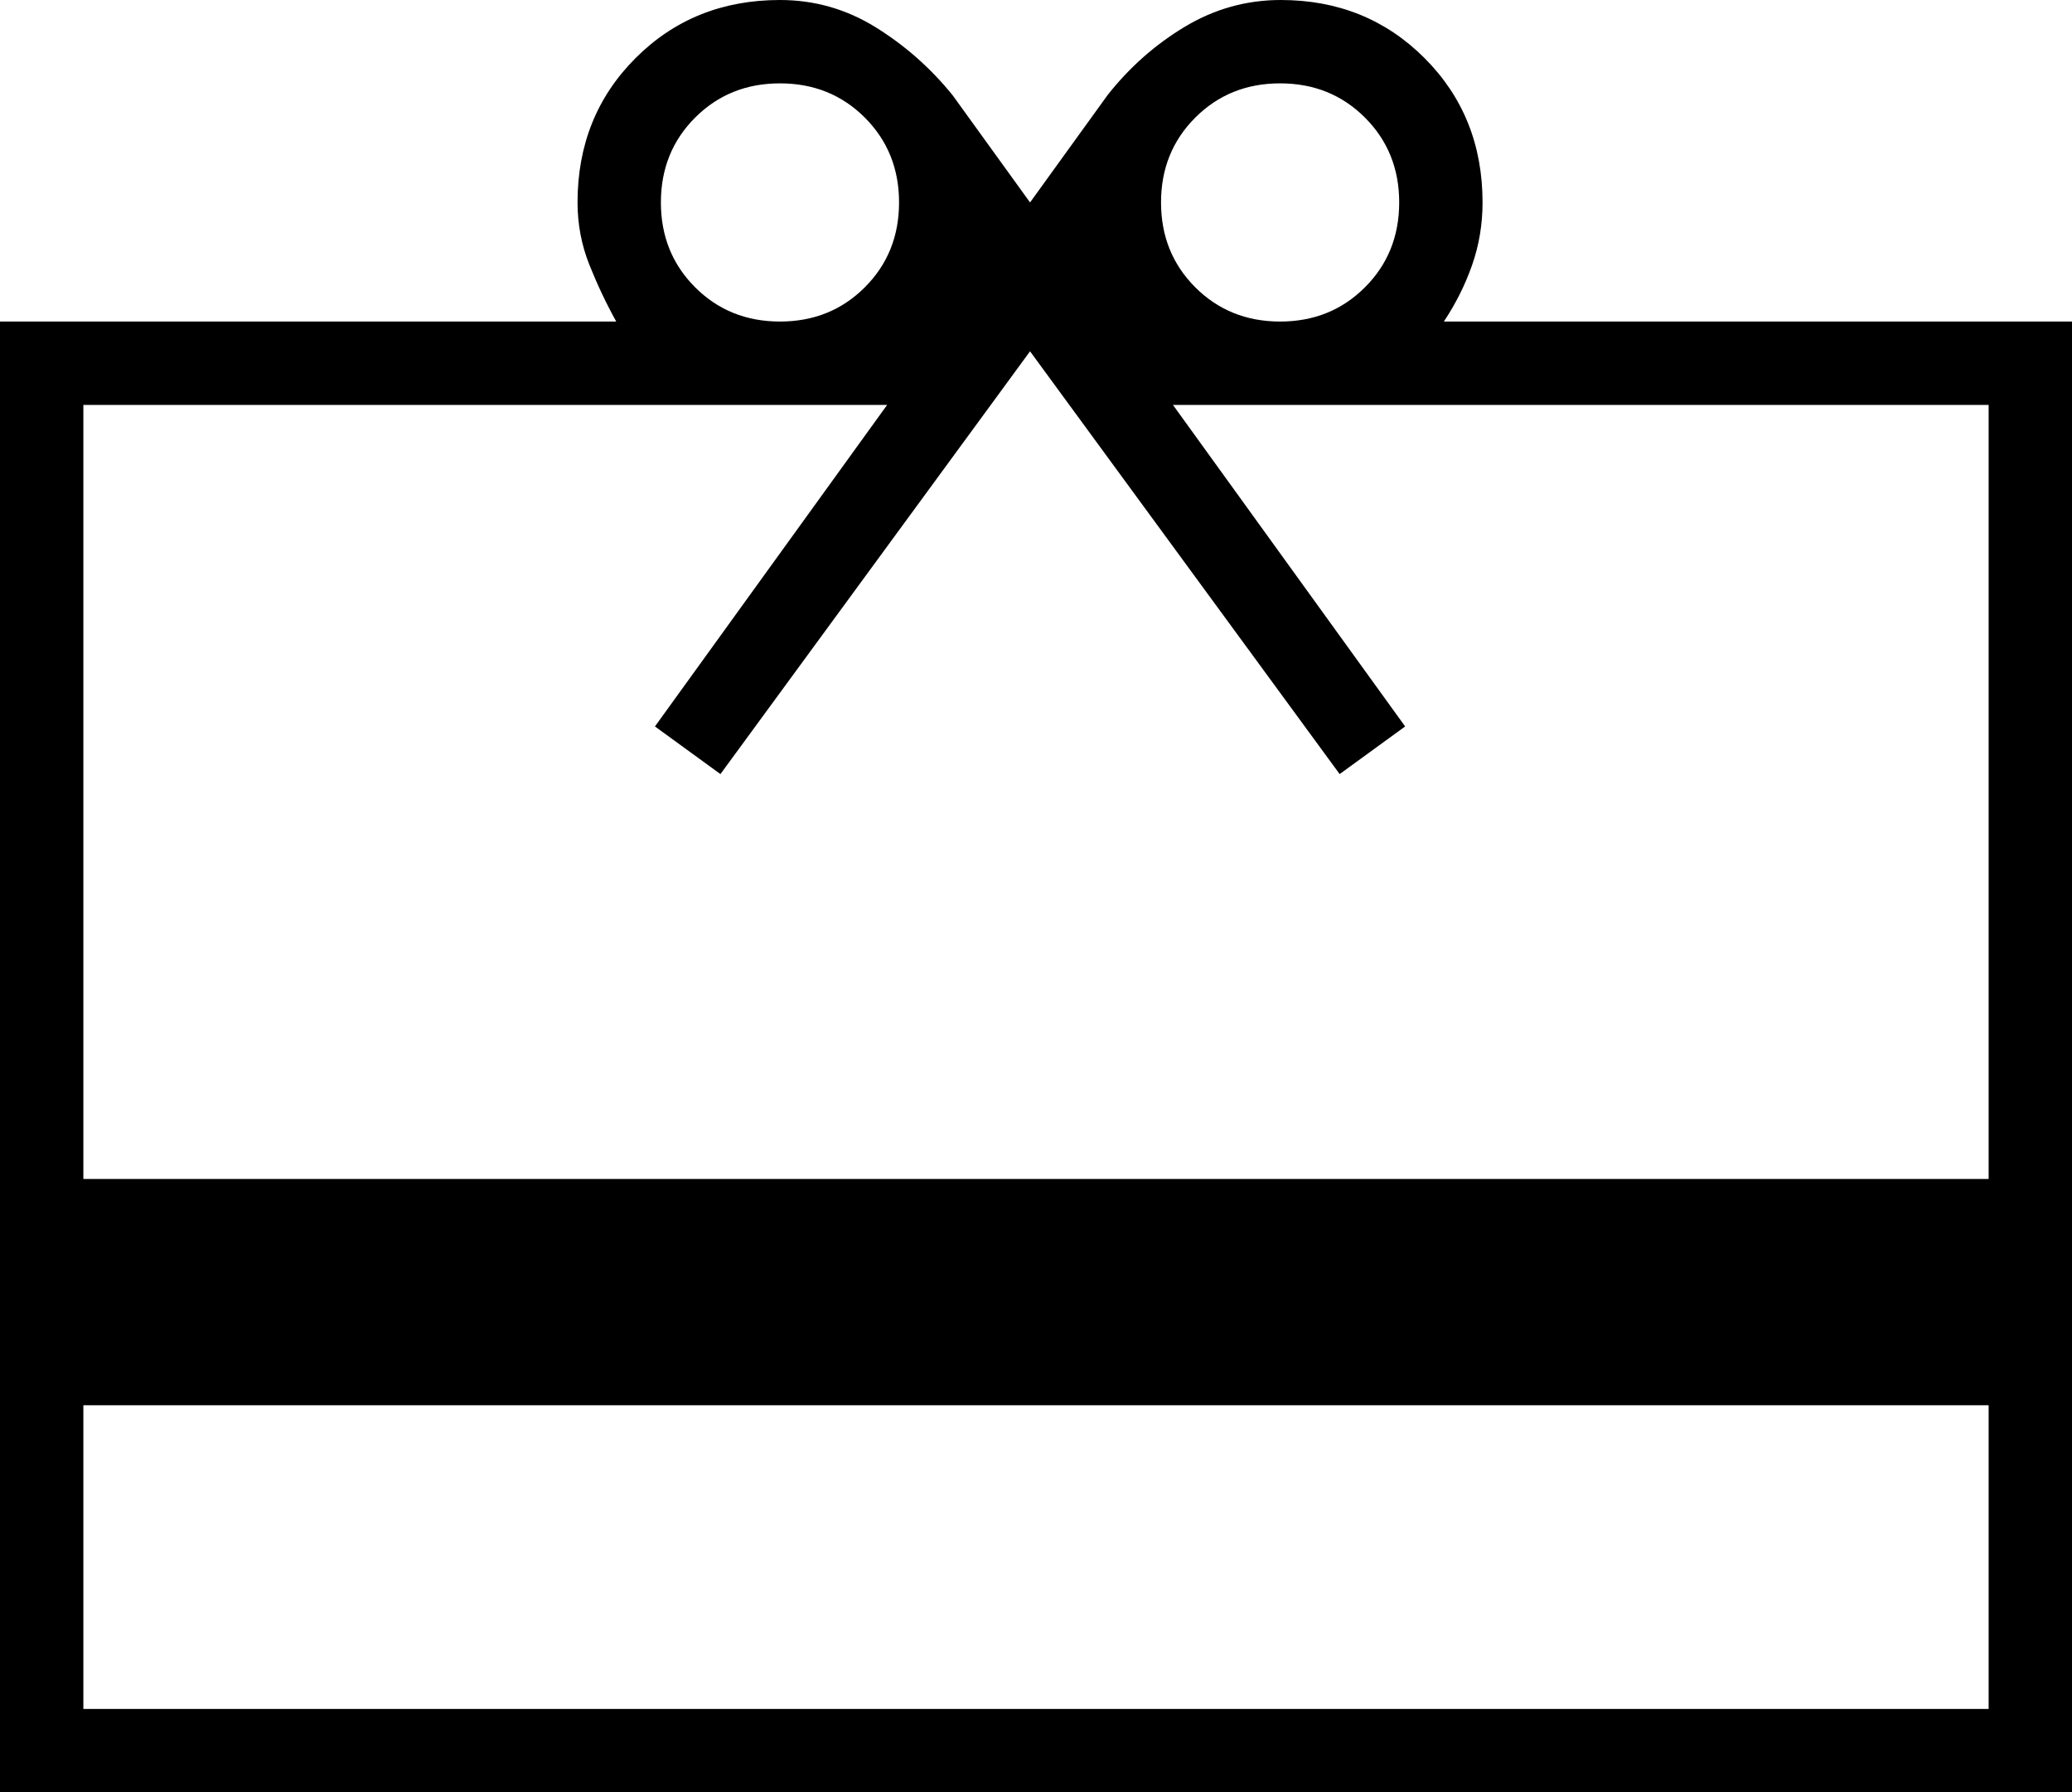
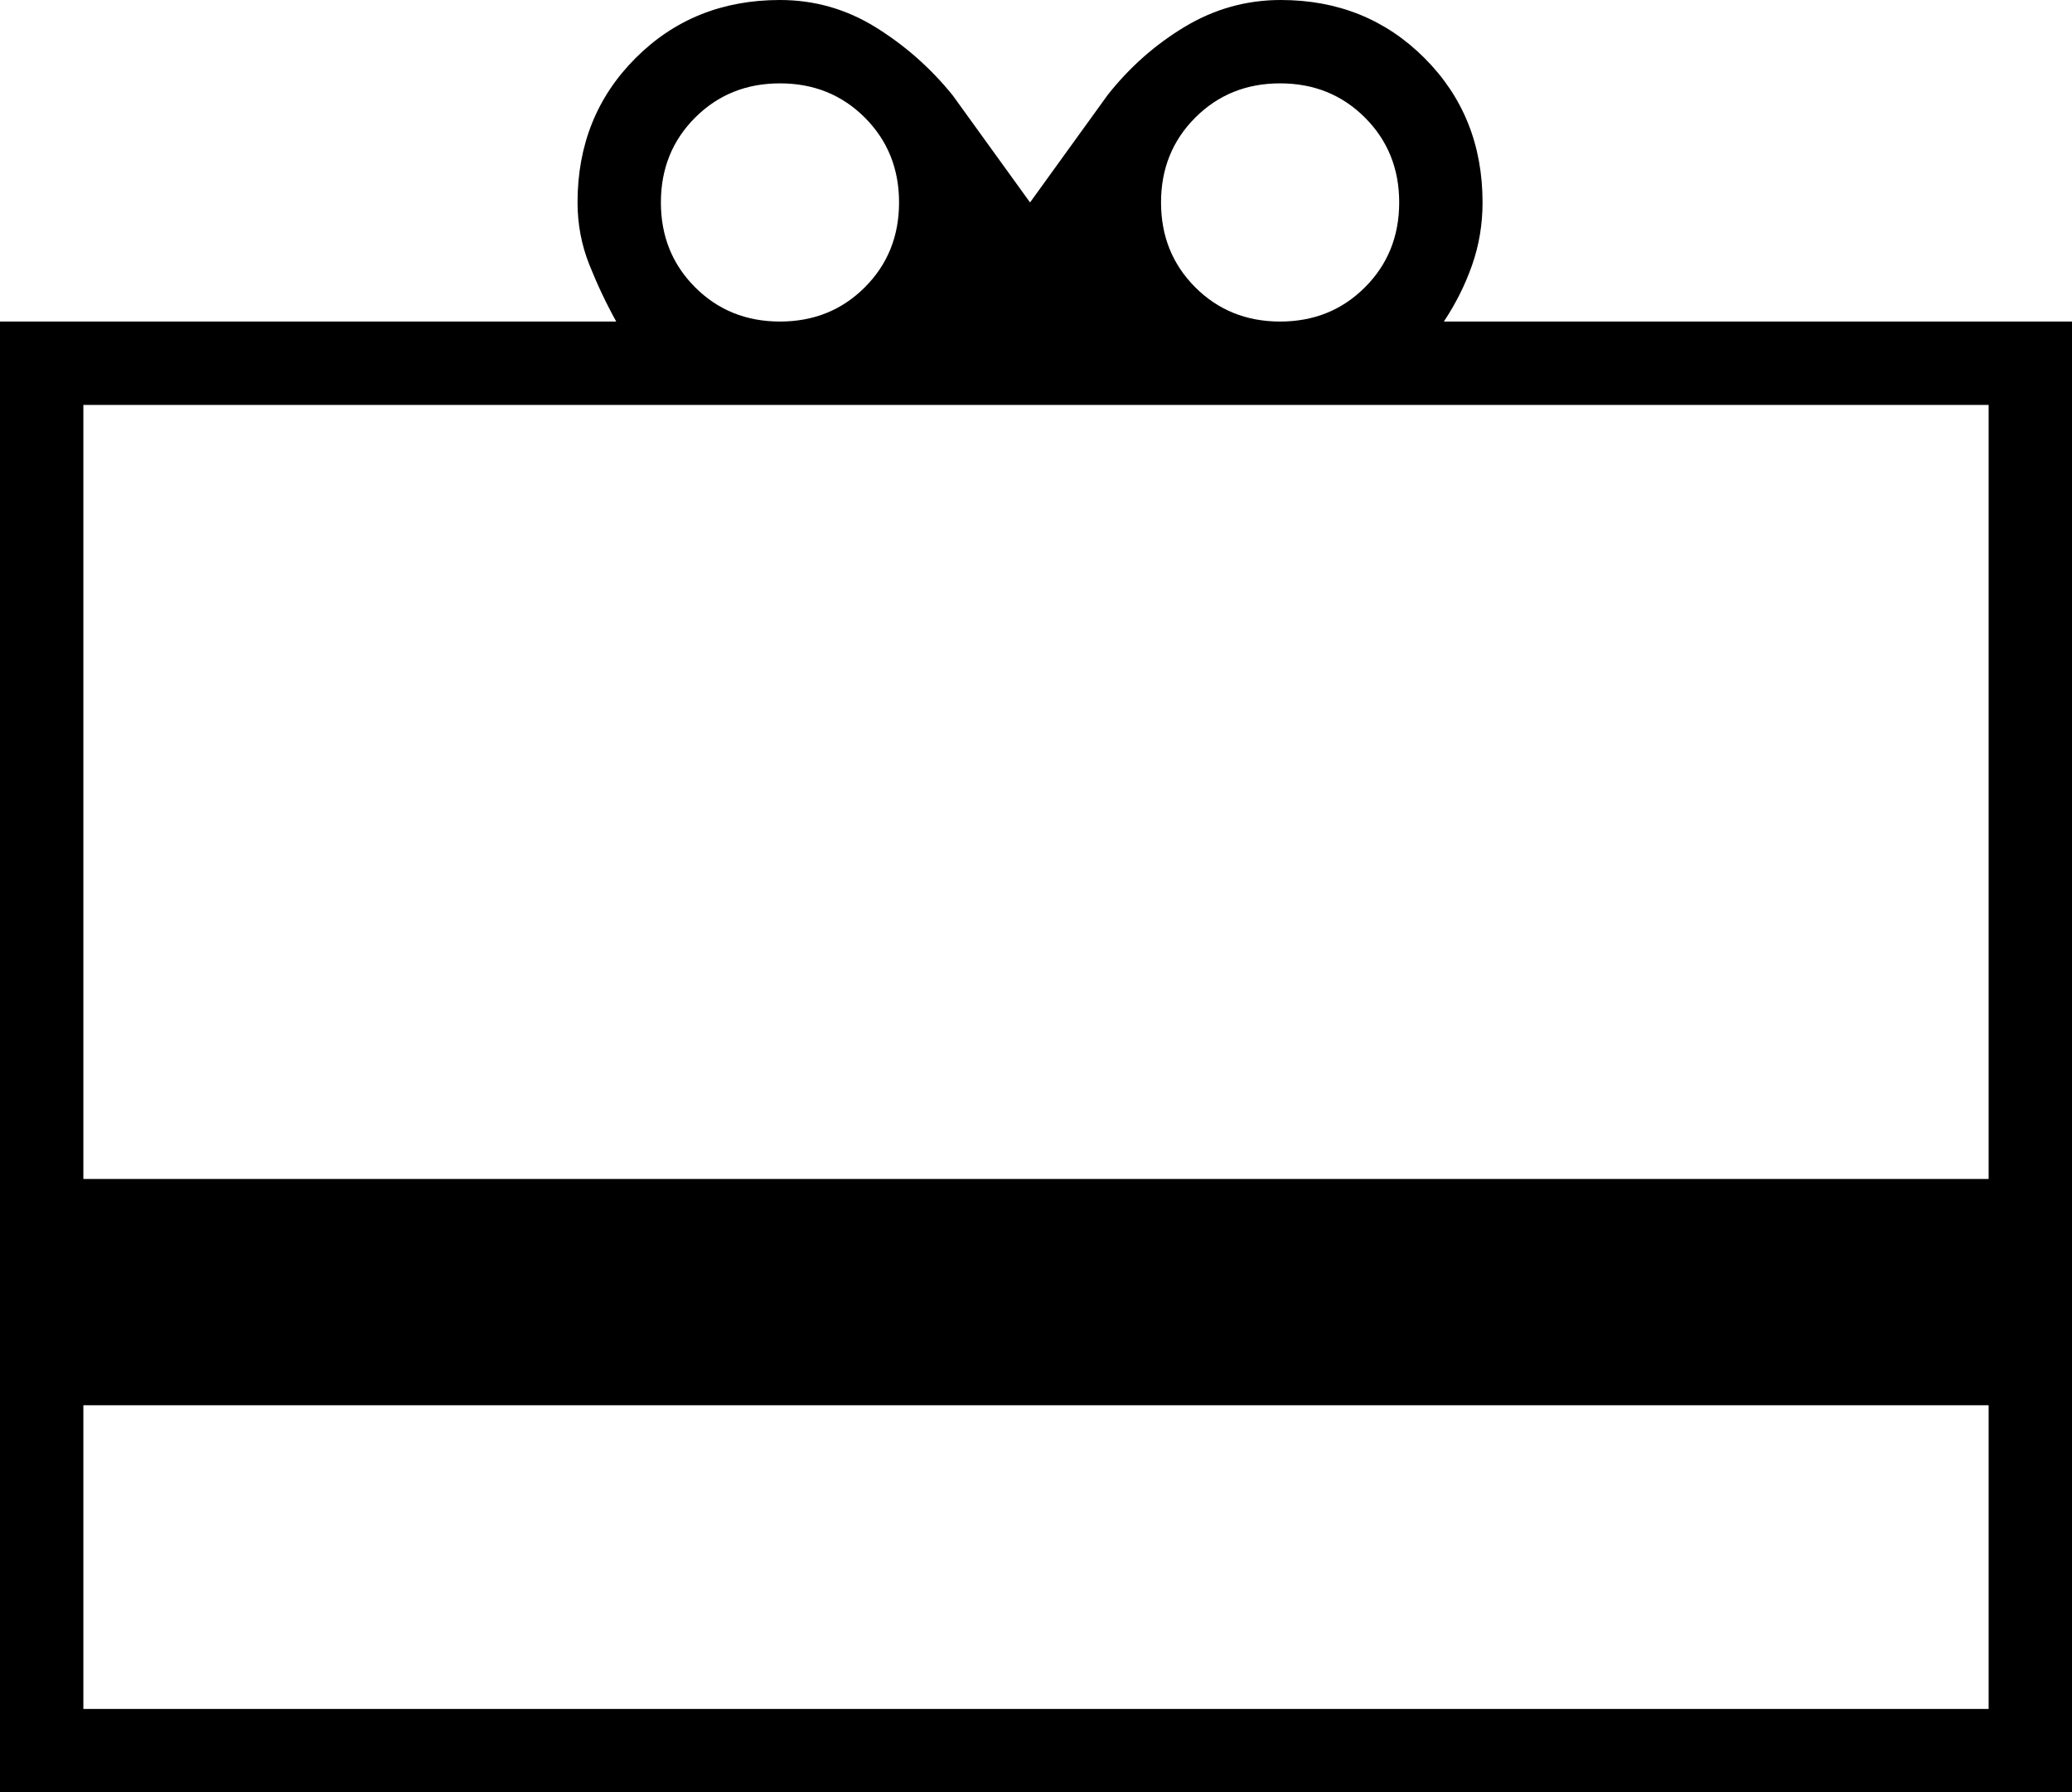
<svg xmlns="http://www.w3.org/2000/svg" xmlns:ns1="http://sodipodi.sourceforge.net/DTD/sodipodi-0.dtd" xmlns:ns2="http://www.inkscape.org/namespaces/inkscape" height="15.569" viewBox="0 -960 720 622.759" width="18" fill="#00000" version="1.1" id="svg1604" ns1:docname="Earn-edit.svg" ns2:version="1.2.2 (b0a84865, 2022-12-01)">
  <defs id="defs1608" />
  <ns1:namedview id="namedview1606" pagecolor="#ffffff" bordercolor="#000000" borderopacity="0.25" ns2:showpageshadow="2" ns2:pageopacity="0.0" ns2:pagecheckerboard="0" ns2:deskcolor="#d1d1d1" showgrid="false" ns2:zoom="42.791667" ns2:cx="7.104187" ns2:cy="12" ns2:window-width="2371" ns2:window-height="1205" ns2:window-x="0" ns2:window-y="25" ns2:window-maximized="0" ns2:current-layer="svg1604" />
-   <path d="M 28.966,-471.724 V -366.207 H 691.034 V -471.724 Z M 0,-848.276 h 214.138 q -5.172,-9.31 -9.31,-19.655 -4.138,-10.345 -4.138,-21.724 0,-30 20.172,-50.172 Q 241.034,-960 271.034,-960 q 18,0 33.3,9.507 15.3,9.497 26.7,23.597 l 26.897,37.241 26.897,-37.241 Q 396.207,-941.379 411.693,-950.69 427.179,-960 445.045,-960 q 29.783,0 49.955,20.172 20.172,20.172 20.172,50.172 0,11.379 -3.621,21.724 -3.621,10.345 -9.828,19.655 H 720 v 511.034 H 0 Z m 28.966,297.931 H 691.034 V -819.31 H 407.586 l 80.69,111.724 -22.759,16.552 -107.586,-146.897 -107.586,146.897 -22.759,-16.552 80.69,-111.724 H 28.966 Z M 271.034,-848.276 q 17.586,0 29.483,-11.897 11.897,-11.897 11.897,-29.483 0,-17.586 -11.897,-29.483 -11.897,-11.897 -29.483,-11.897 -17.586,0 -29.483,11.897 -11.897,11.897 -11.897,29.483 0,17.586 11.897,29.483 11.897,11.897 29.483,11.897 z m 173.793,0 q 17.586,0 29.483,-11.897 11.897,-11.897 11.897,-29.483 0,-17.586 -11.897,-29.483 -11.897,-11.897 -29.483,-11.897 -17.586,0 -29.483,11.897 -11.897,11.897 -11.897,29.483 0,17.586 11.897,29.483 11.897,11.897 29.483,11.897 z" id="path1602" style="fill:#000000;stroke-width:1.034" />
+   <path d="M 28.966,-471.724 V -366.207 H 691.034 V -471.724 Z M 0,-848.276 h 214.138 q -5.172,-9.31 -9.31,-19.655 -4.138,-10.345 -4.138,-21.724 0,-30 20.172,-50.172 Q 241.034,-960 271.034,-960 q 18,0 33.3,9.507 15.3,9.497 26.7,23.597 l 26.897,37.241 26.897,-37.241 Q 396.207,-941.379 411.693,-950.69 427.179,-960 445.045,-960 q 29.783,0 49.955,20.172 20.172,20.172 20.172,50.172 0,11.379 -3.621,21.724 -3.621,10.345 -9.828,19.655 H 720 v 511.034 H 0 Z m 28.966,297.931 H 691.034 V -819.31 H 407.586 H 28.966 Z M 271.034,-848.276 q 17.586,0 29.483,-11.897 11.897,-11.897 11.897,-29.483 0,-17.586 -11.897,-29.483 -11.897,-11.897 -29.483,-11.897 -17.586,0 -29.483,11.897 -11.897,11.897 -11.897,29.483 0,17.586 11.897,29.483 11.897,11.897 29.483,11.897 z m 173.793,0 q 17.586,0 29.483,-11.897 11.897,-11.897 11.897,-29.483 0,-17.586 -11.897,-29.483 -11.897,-11.897 -29.483,-11.897 -17.586,0 -29.483,11.897 -11.897,11.897 -11.897,29.483 0,17.586 11.897,29.483 11.897,11.897 29.483,11.897 z" id="path1602" style="fill:#000000;stroke-width:1.034" />
</svg>